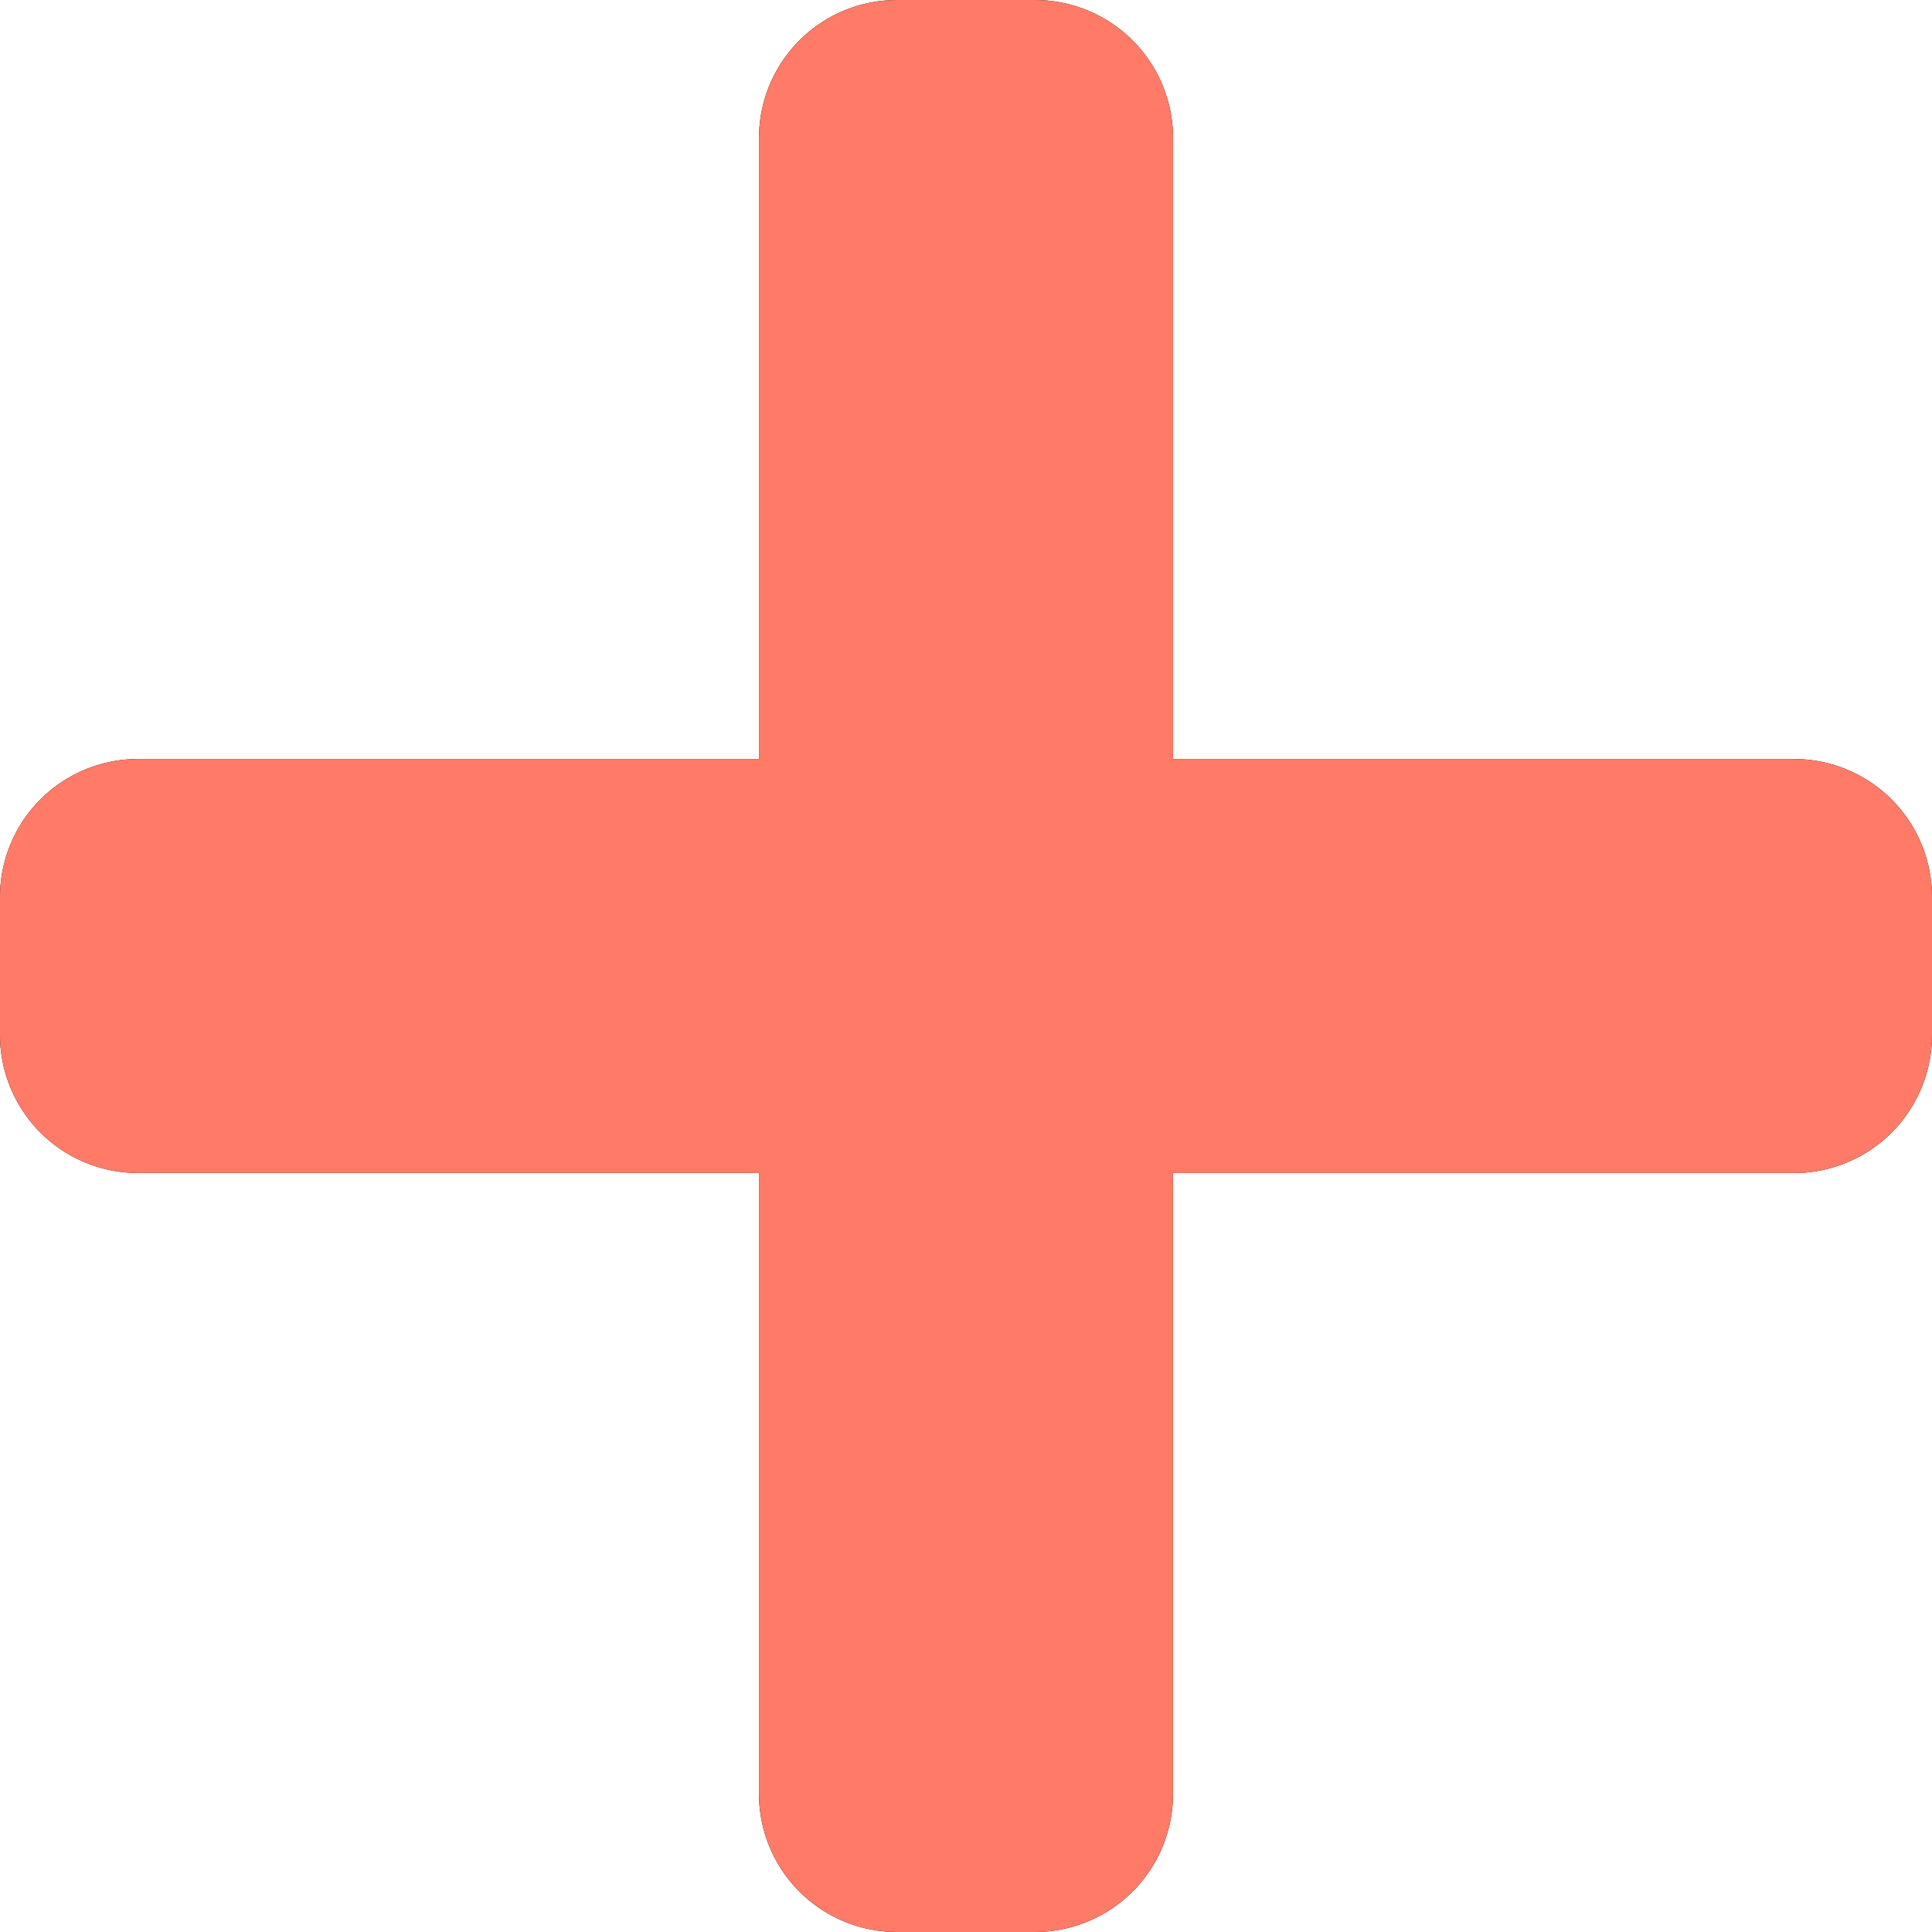
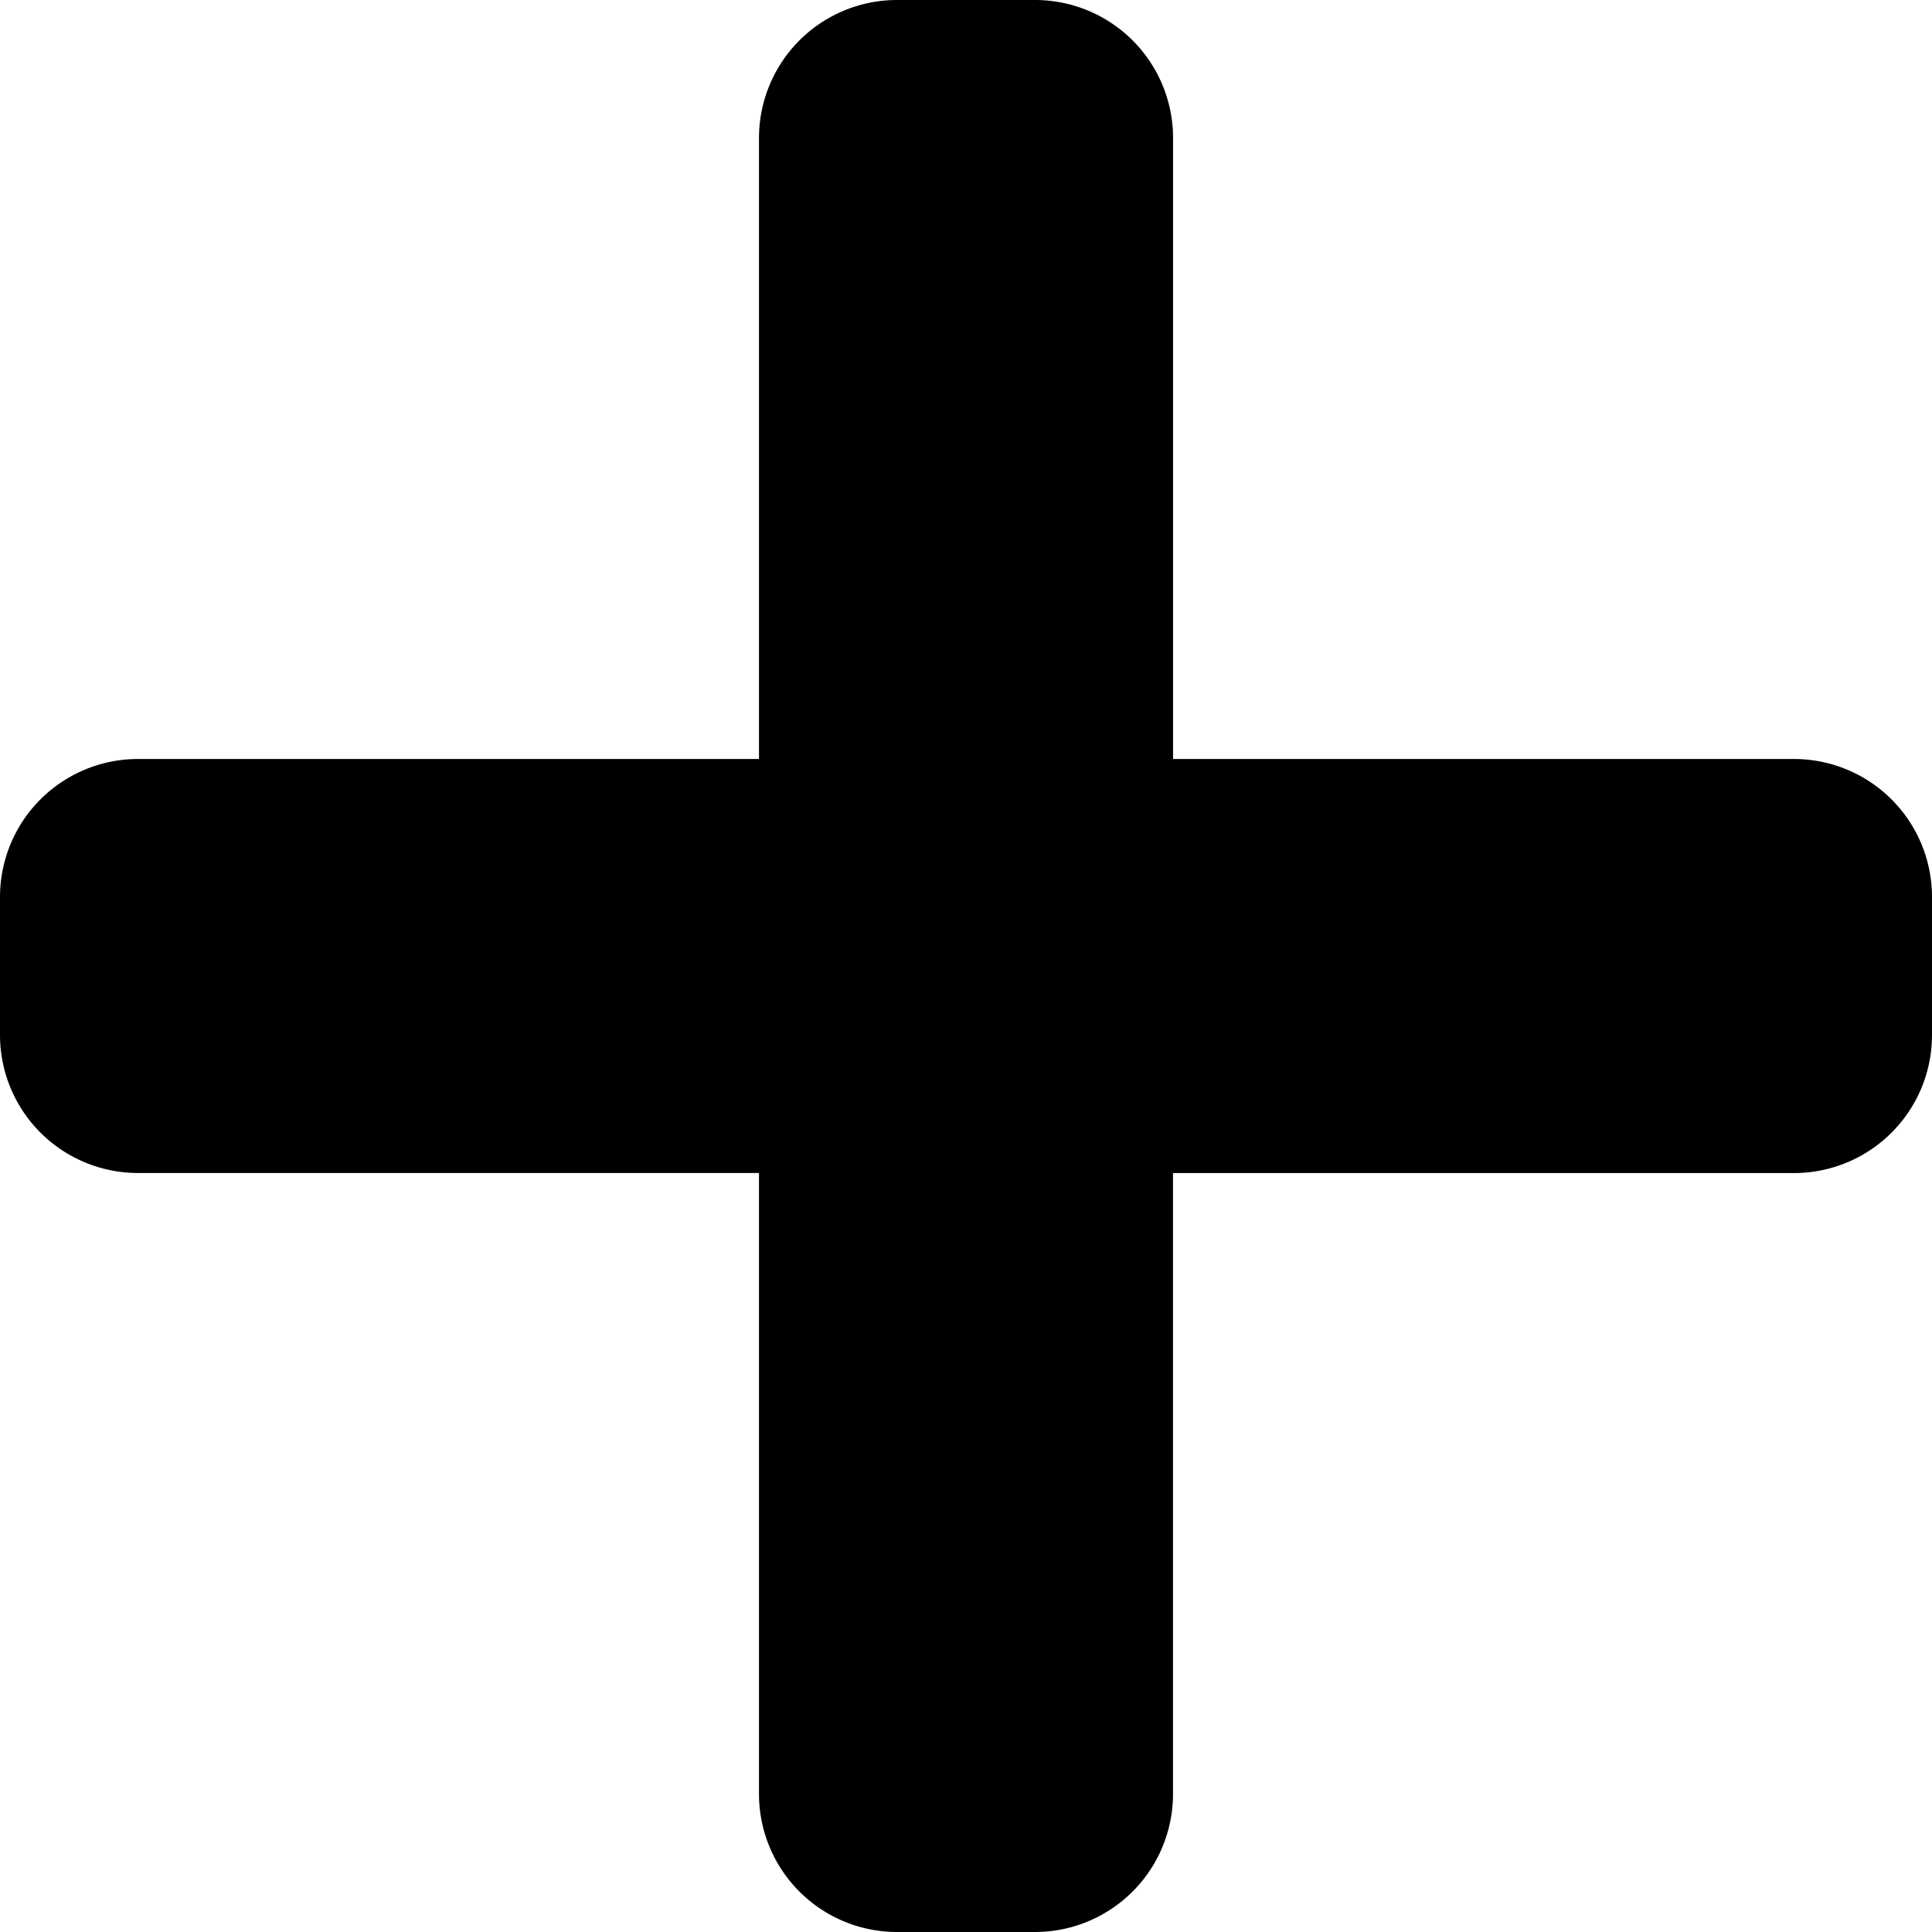
<svg xmlns="http://www.w3.org/2000/svg" id="plus-icon" width="34" height="34" viewBox="0 0 34 34">
  <defs>
    <clipPath id="clip-path">
-       <path id="Fill_1" data-name="Fill 1" d="M34,15.786v2.429a2.429,2.429,0,0,1-2.429,2.429H20.643V31.571A2.429,2.429,0,0,1,18.214,34H15.786a2.429,2.429,0,0,1-2.429-2.429V20.643H2.429A2.429,2.429,0,0,1,0,18.214V15.786a2.429,2.429,0,0,1,2.429-2.429H13.357V2.429A2.429,2.429,0,0,1,15.786,0h2.429a2.429,2.429,0,0,1,2.429,2.429V13.357H31.571A2.429,2.429,0,0,1,34,15.786" />
-     </clipPath>
+       </clipPath>
  </defs>
  <rect id="icons_plus_background" data-name="icons/plus background" width="34" height="34" fill="none" />
  <g id="Group_35" data-name="Group 35">
    <path id="Fill_1-2" data-name="Fill 1" d="M34,15.786v2.429a2.429,2.429,0,0,1-2.429,2.429H20.643V31.571A2.429,2.429,0,0,1,18.214,34H15.786a2.429,2.429,0,0,1-2.429-2.429V20.643H2.429A2.429,2.429,0,0,1,0,18.214V15.786a2.429,2.429,0,0,1,2.429-2.429H13.357V2.429A2.429,2.429,0,0,1,15.786,0h2.429a2.429,2.429,0,0,1,2.429,2.429V13.357H31.571A2.429,2.429,0,0,1,34,15.786" />
    <g id="Mask_Group_35" data-name="Mask Group 35" clip-path="url(#clip-path)">
      <g id="icon_color" data-name="icon color">
        <rect id="Rectangle_Copy_2" data-name="Rectangle Copy 2" width="34" height="34" fill="#ff7b67" />
      </g>
    </g>
  </g>
</svg>